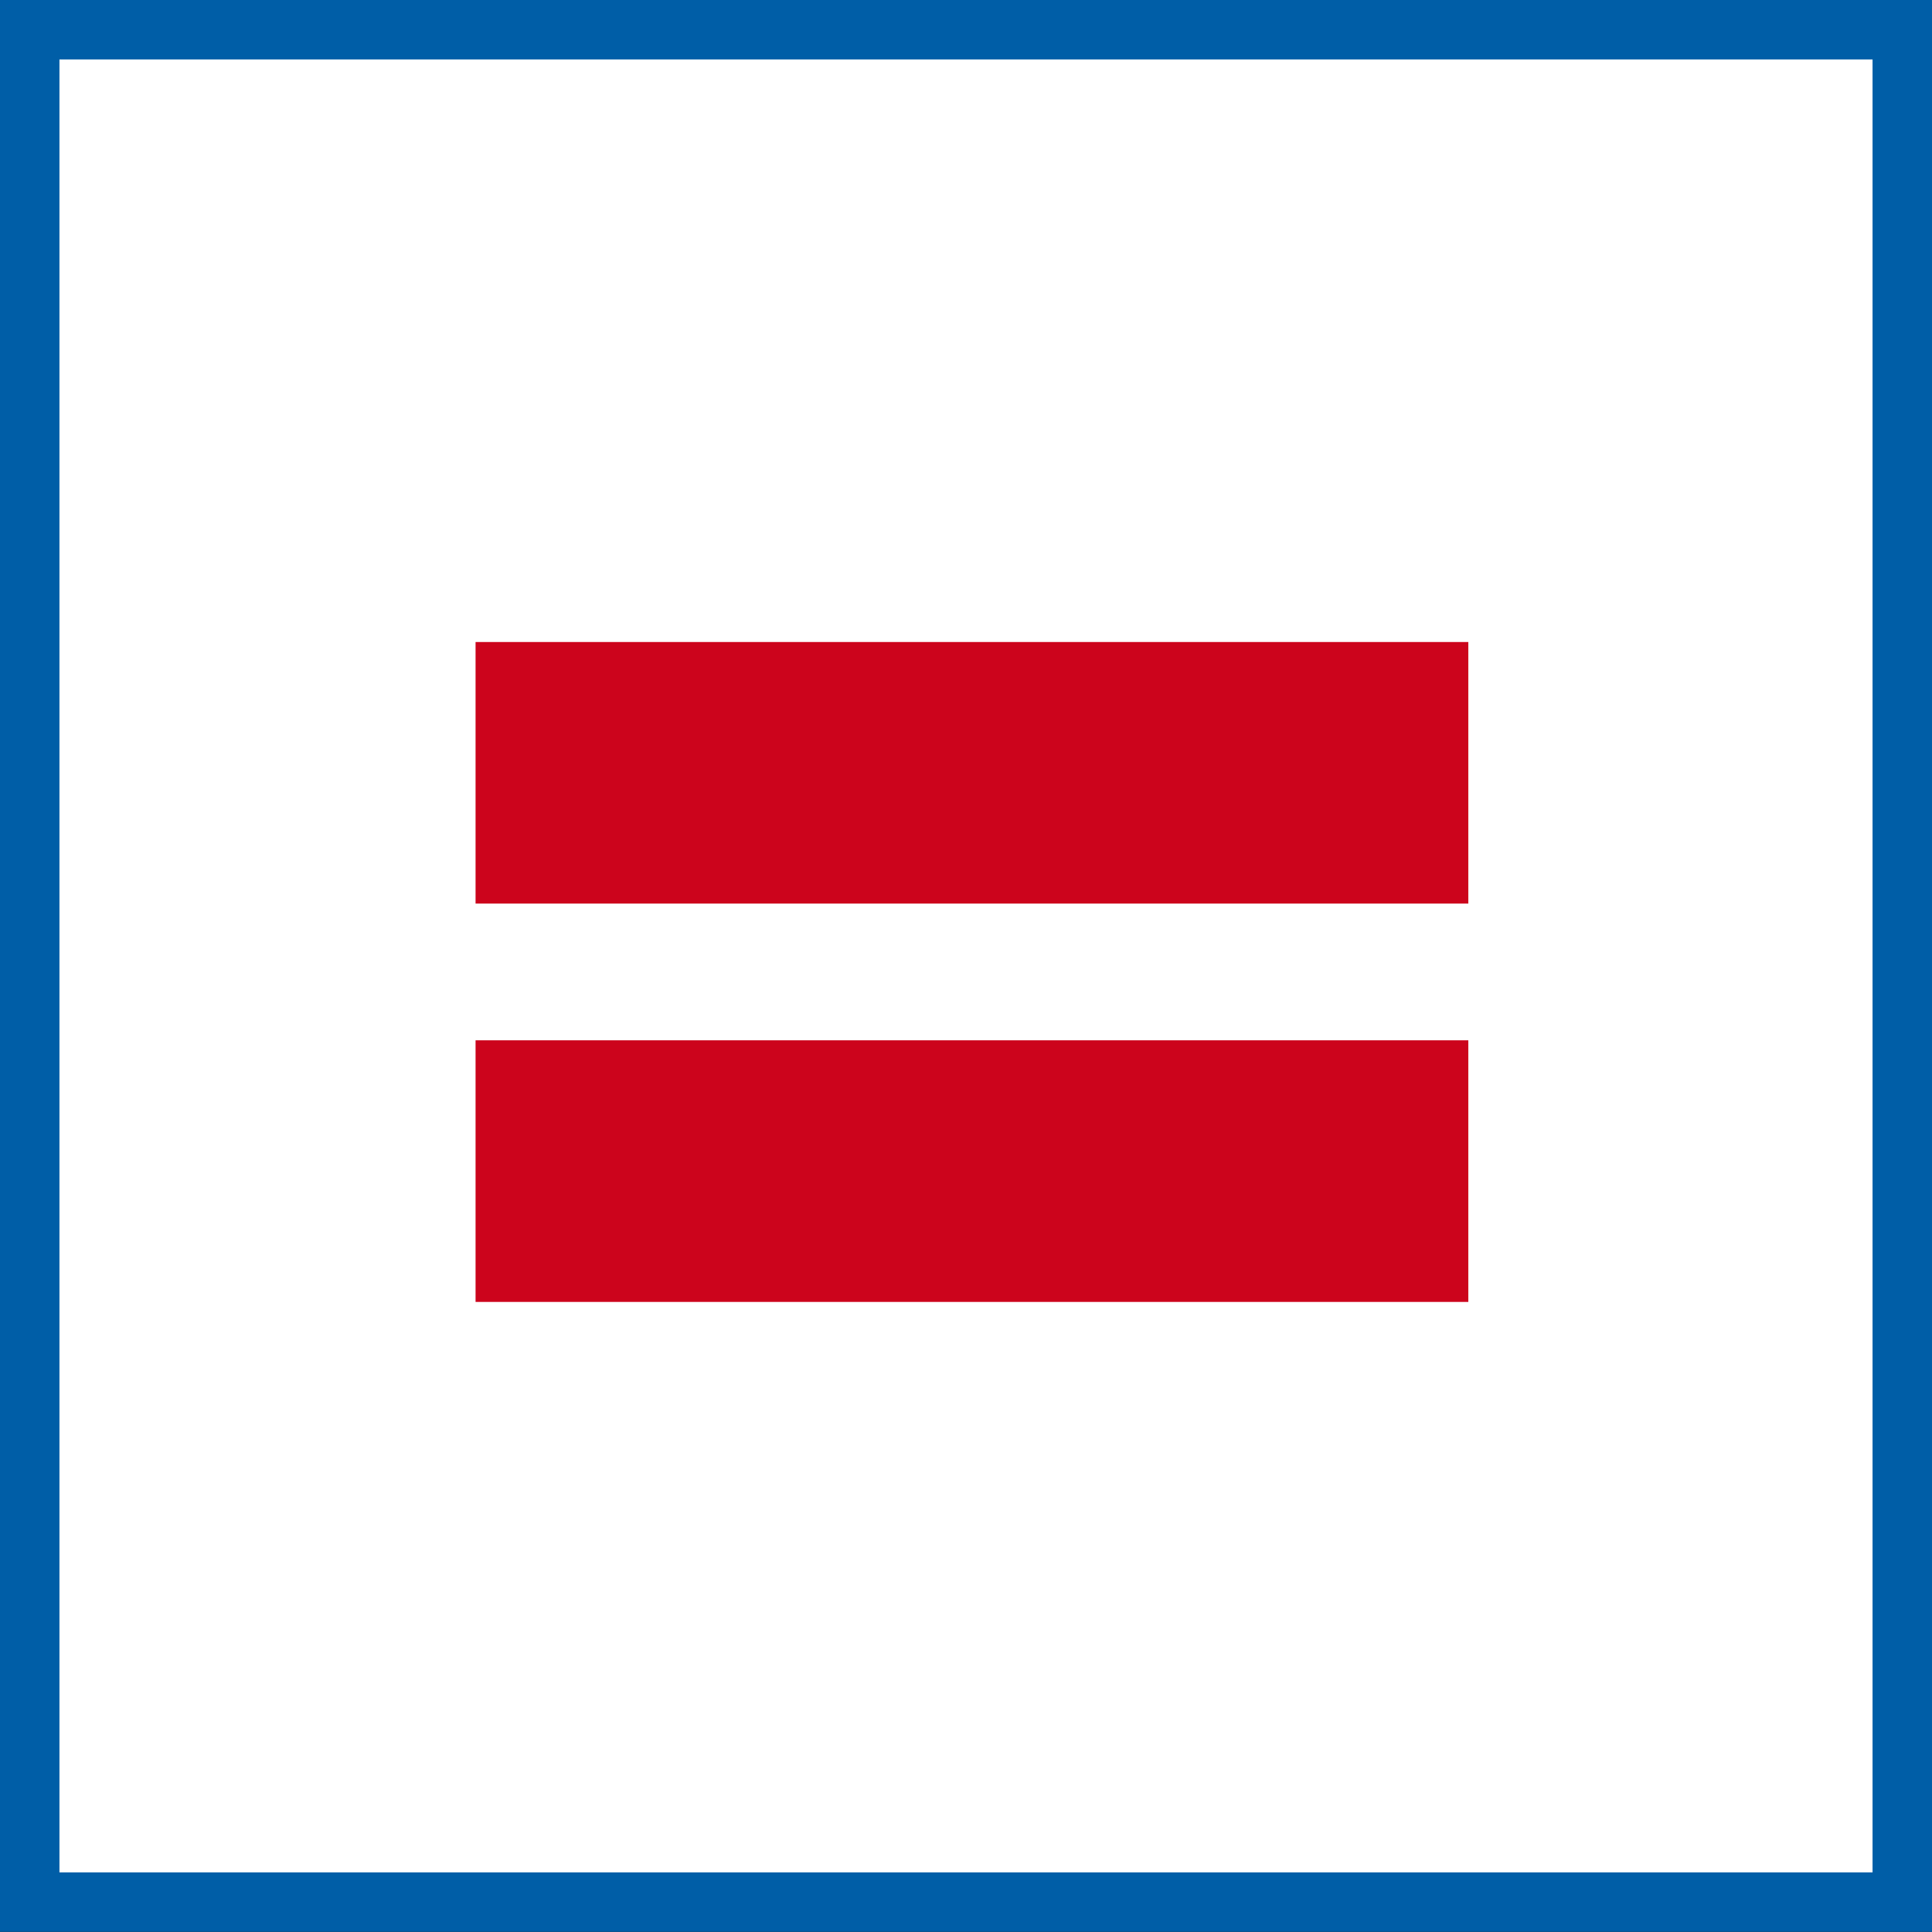
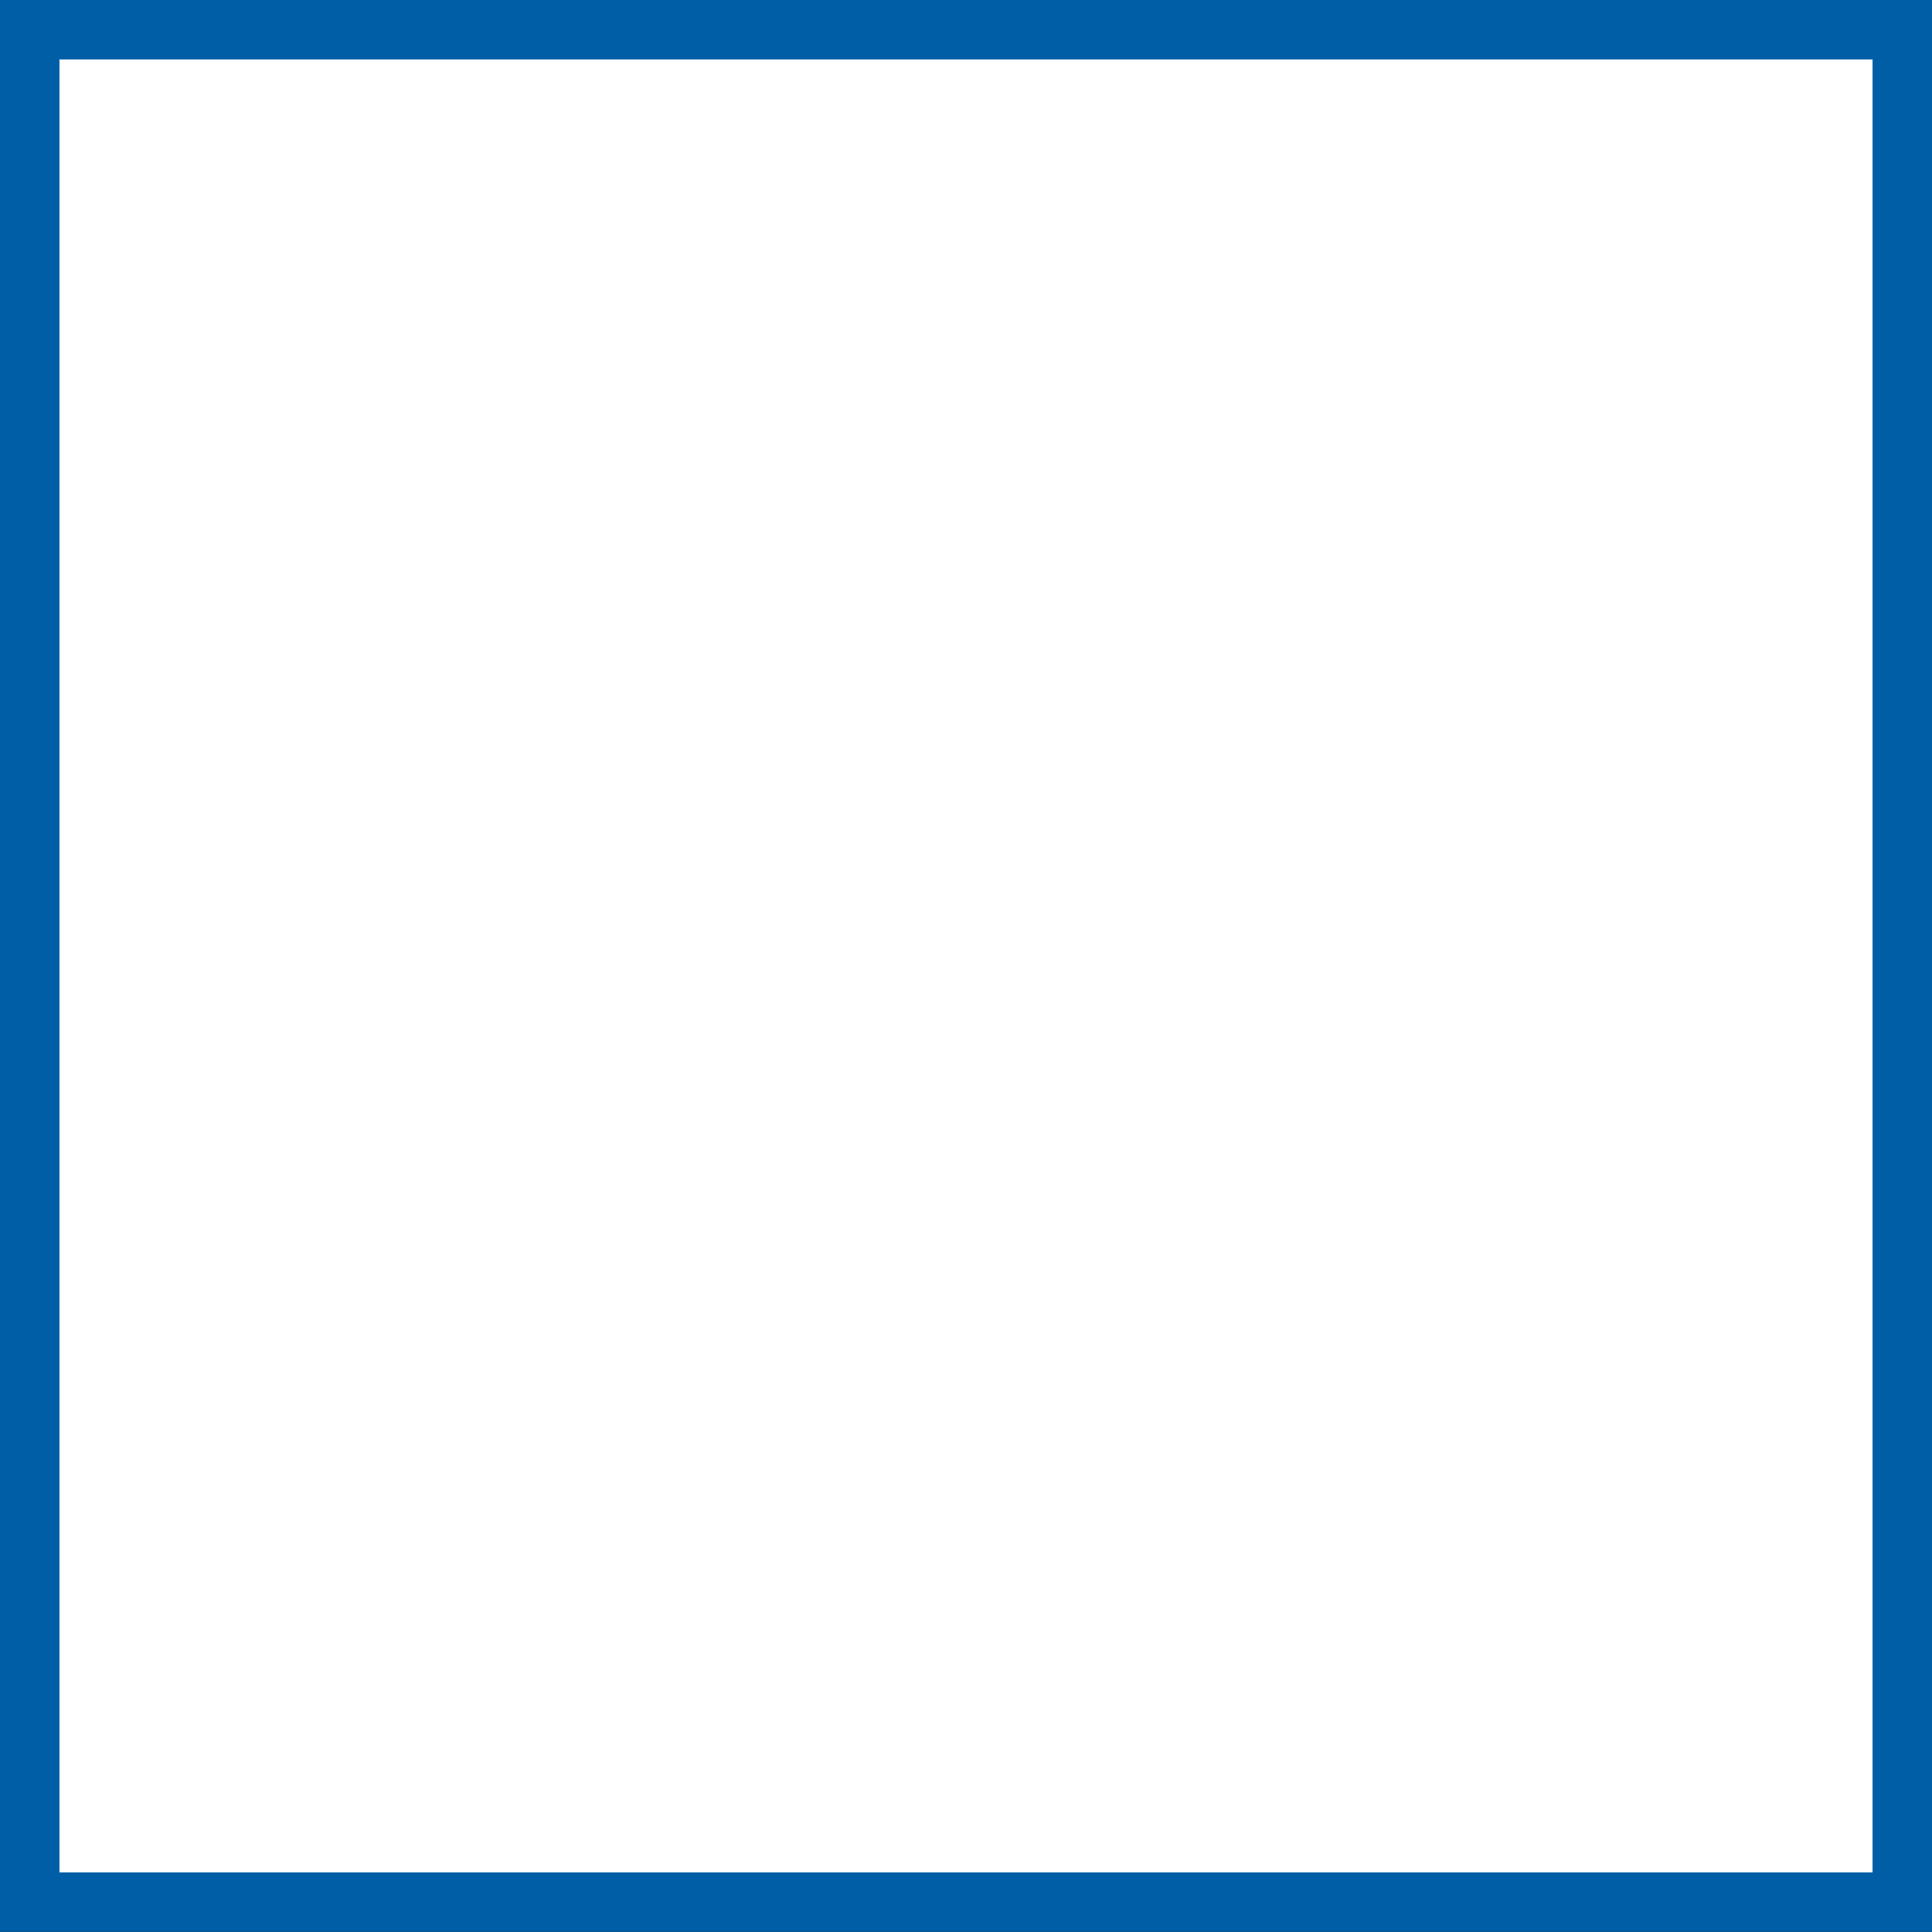
<svg xmlns="http://www.w3.org/2000/svg" viewBox="0 0 325 325">
  <rect x="0" y="0" width="325" height="325" fill="#333333" stroke="none" />
  <defs>
    <style>.cls-1{fill:#fff;stroke:#005ea7;stroke-miterlimit:3.86;stroke-width:10px;}.cls-2{fill:#cc041c;}</style>
  </defs>
  <g id="Ebene_2" data-name="Ebene 2">
    <g id="Ebene_1-2" data-name="Ebene 1">
      <rect class="cls-1" x="5" y="5" width="315" height="314.97" />
-       <rect class="cls-2" x="80" y="108" width="167" height="44" />
-       <rect class="cls-2" x="80" y="175" width="167" height="44.01" />
    </g>
  </g>
</svg>